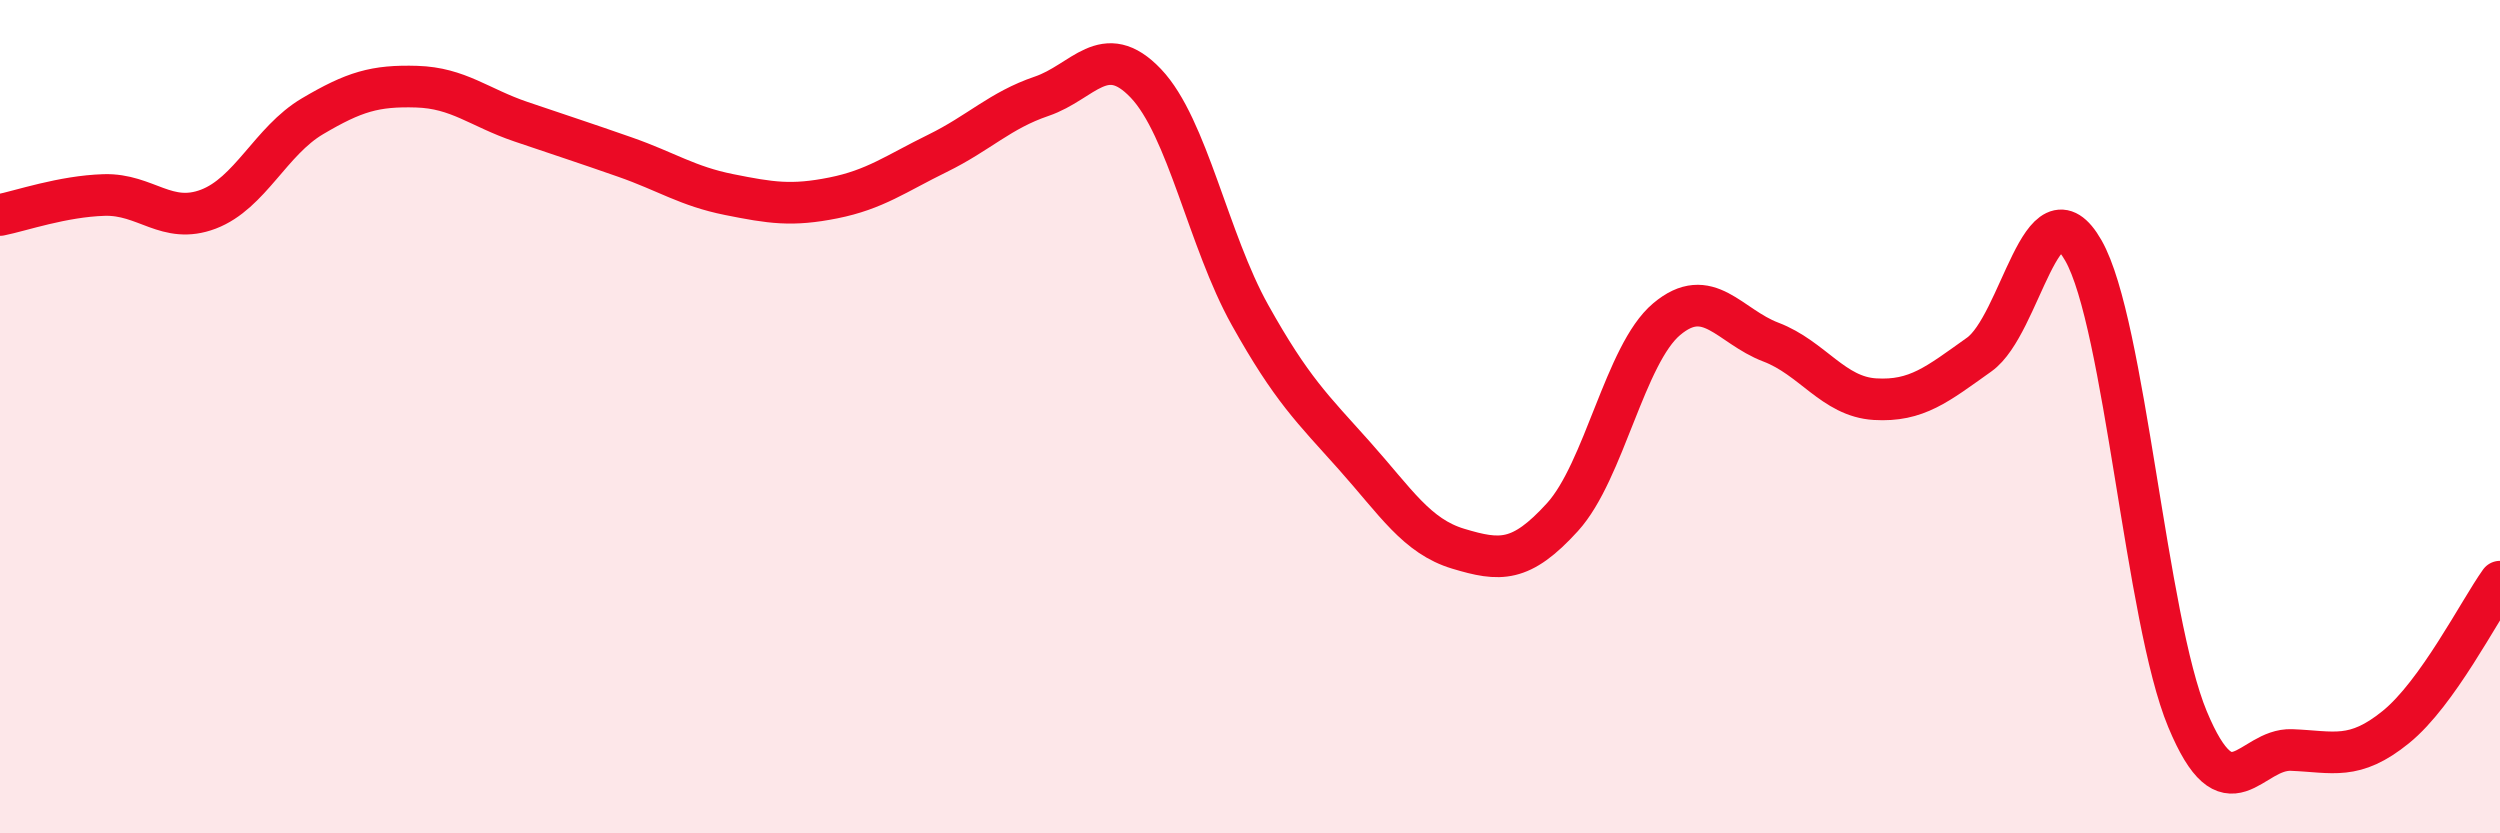
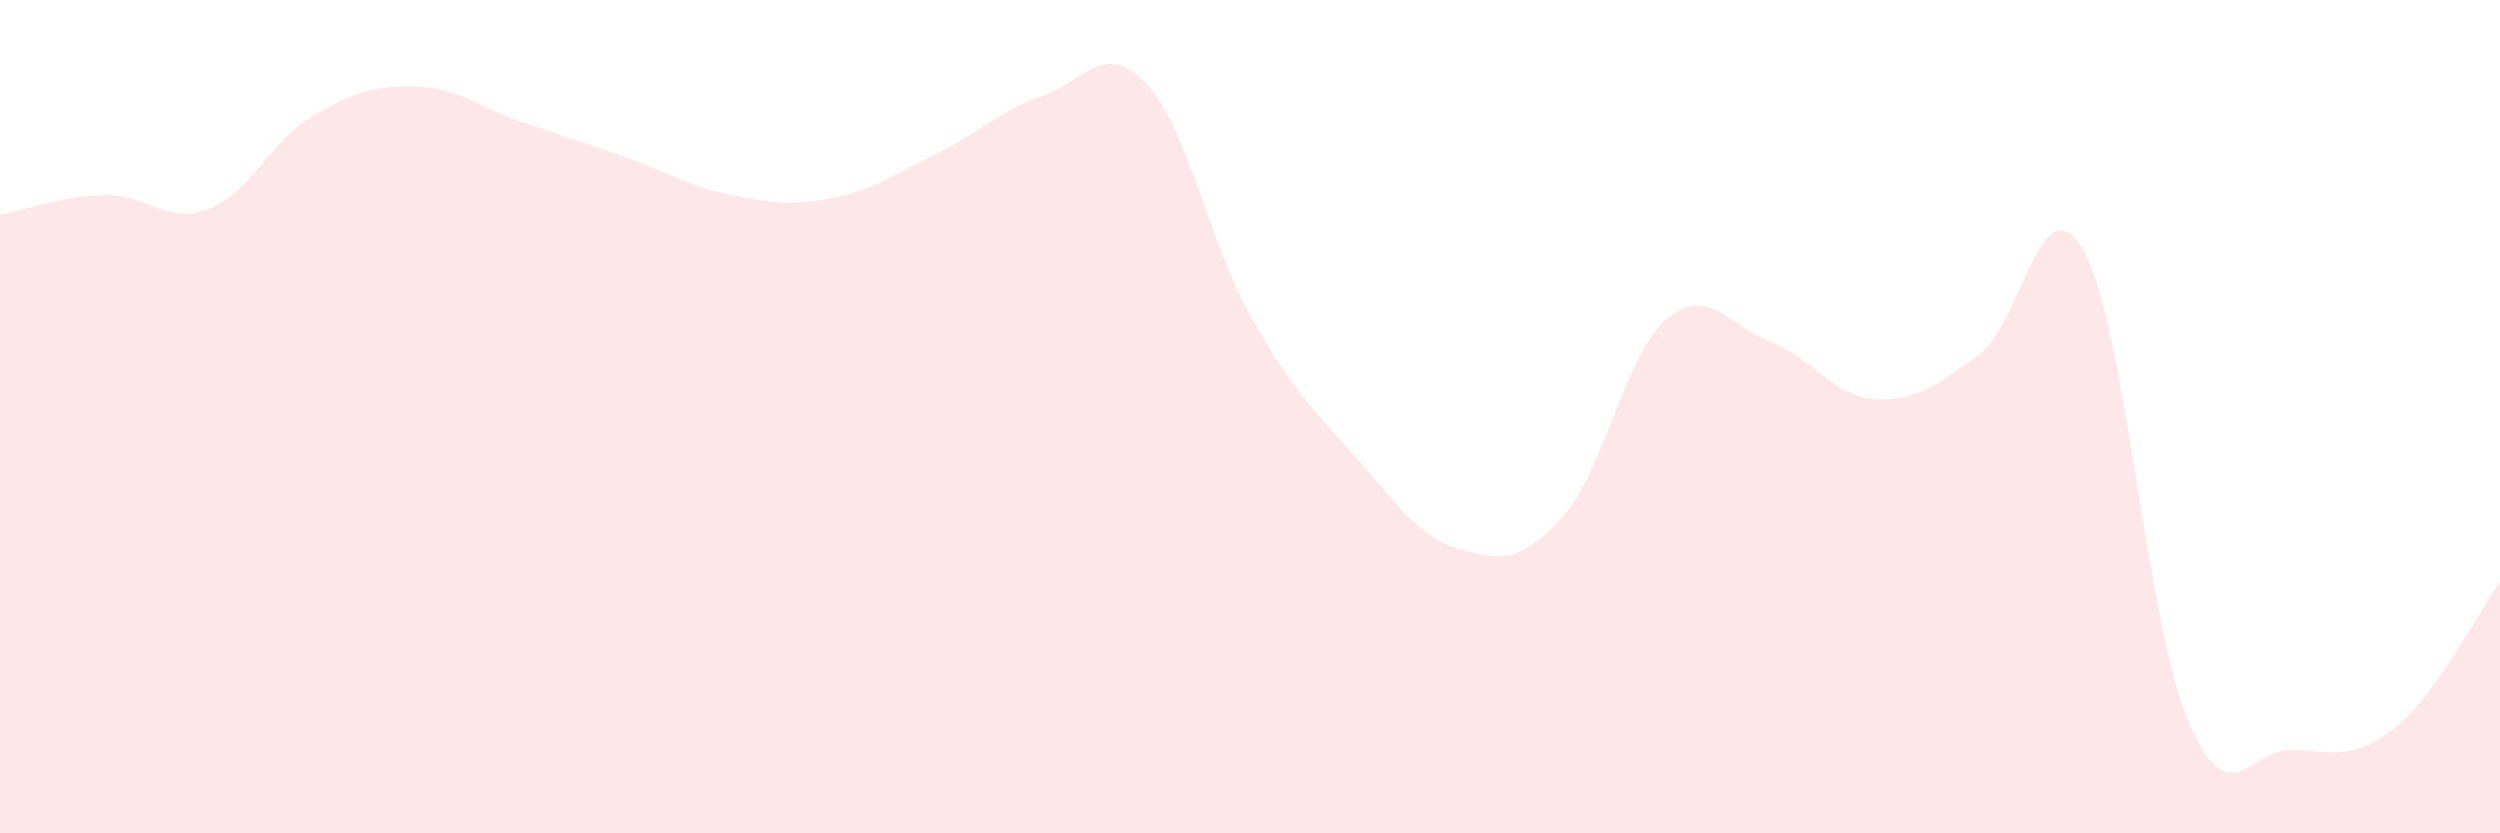
<svg xmlns="http://www.w3.org/2000/svg" width="60" height="20" viewBox="0 0 60 20">
  <path d="M 0,5.16 C 0.5,5.06 1.5,4.71 2.5,4.68 C 3.5,4.65 4,5.4 5,5.02 C 6,4.64 6.5,3.38 7.5,2.79 C 8.5,2.2 9,2.05 10,2.08 C 11,2.11 11.5,2.58 12.5,2.92 C 13.5,3.26 14,3.42 15,3.77 C 16,4.12 16.5,4.47 17.5,4.67 C 18.5,4.87 19,4.95 20,4.75 C 21,4.55 21.5,4.17 22.5,3.68 C 23.5,3.19 24,2.65 25,2.31 C 26,1.97 26.5,0.95 27.5,2 C 28.5,3.05 29,5.77 30,7.56 C 31,9.35 31.5,9.81 32.5,10.93 C 33.5,12.05 34,12.87 35,13.17 C 36,13.47 36.5,13.51 37.5,12.41 C 38.5,11.31 39,8.5 40,7.66 C 41,6.82 41.5,7.83 42.5,8.21 C 43.5,8.59 44,9.52 45,9.58 C 46,9.64 46.5,9.22 47.5,8.51 C 48.5,7.8 49,4.26 50,6.01 C 51,7.76 51.5,14.86 52.5,17.26 C 53.5,19.66 54,17.96 55,18 C 56,18.04 56.5,18.26 57.5,17.45 C 58.5,16.64 59.5,14.66 60,13.96L60 20L0 20Z" fill="#EB0A25" opacity="0.1" stroke-linecap="round" stroke-linejoin="round" />
-   <path d="M 0,5.16 C 0.5,5.06 1.5,4.71 2.5,4.68 C 3.5,4.65 4,5.4 5,5.02 C 6,4.64 6.5,3.38 7.5,2.79 C 8.5,2.2 9,2.05 10,2.08 C 11,2.11 11.5,2.58 12.5,2.92 C 13.5,3.26 14,3.42 15,3.77 C 16,4.12 16.5,4.47 17.5,4.67 C 18.5,4.87 19,4.95 20,4.75 C 21,4.55 21.5,4.17 22.5,3.68 C 23.5,3.19 24,2.65 25,2.31 C 26,1.97 26.5,0.95 27.5,2 C 28.5,3.05 29,5.77 30,7.56 C 31,9.35 31.5,9.81 32.5,10.93 C 33.5,12.05 34,12.87 35,13.17 C 36,13.47 36.5,13.51 37.5,12.41 C 38.5,11.31 39,8.5 40,7.66 C 41,6.82 41.5,7.83 42.5,8.21 C 43.5,8.59 44,9.52 45,9.58 C 46,9.64 46.5,9.22 47.5,8.51 C 48.5,7.8 49,4.26 50,6.01 C 51,7.76 51.5,14.86 52.5,17.26 C 53.5,19.66 54,17.96 55,18 C 56,18.04 56.5,18.26 57.5,17.45 C 58.5,16.64 59.5,14.66 60,13.96" stroke="#EB0A25" stroke-width="1" fill="none" stroke-linecap="round" stroke-linejoin="round" />
</svg>